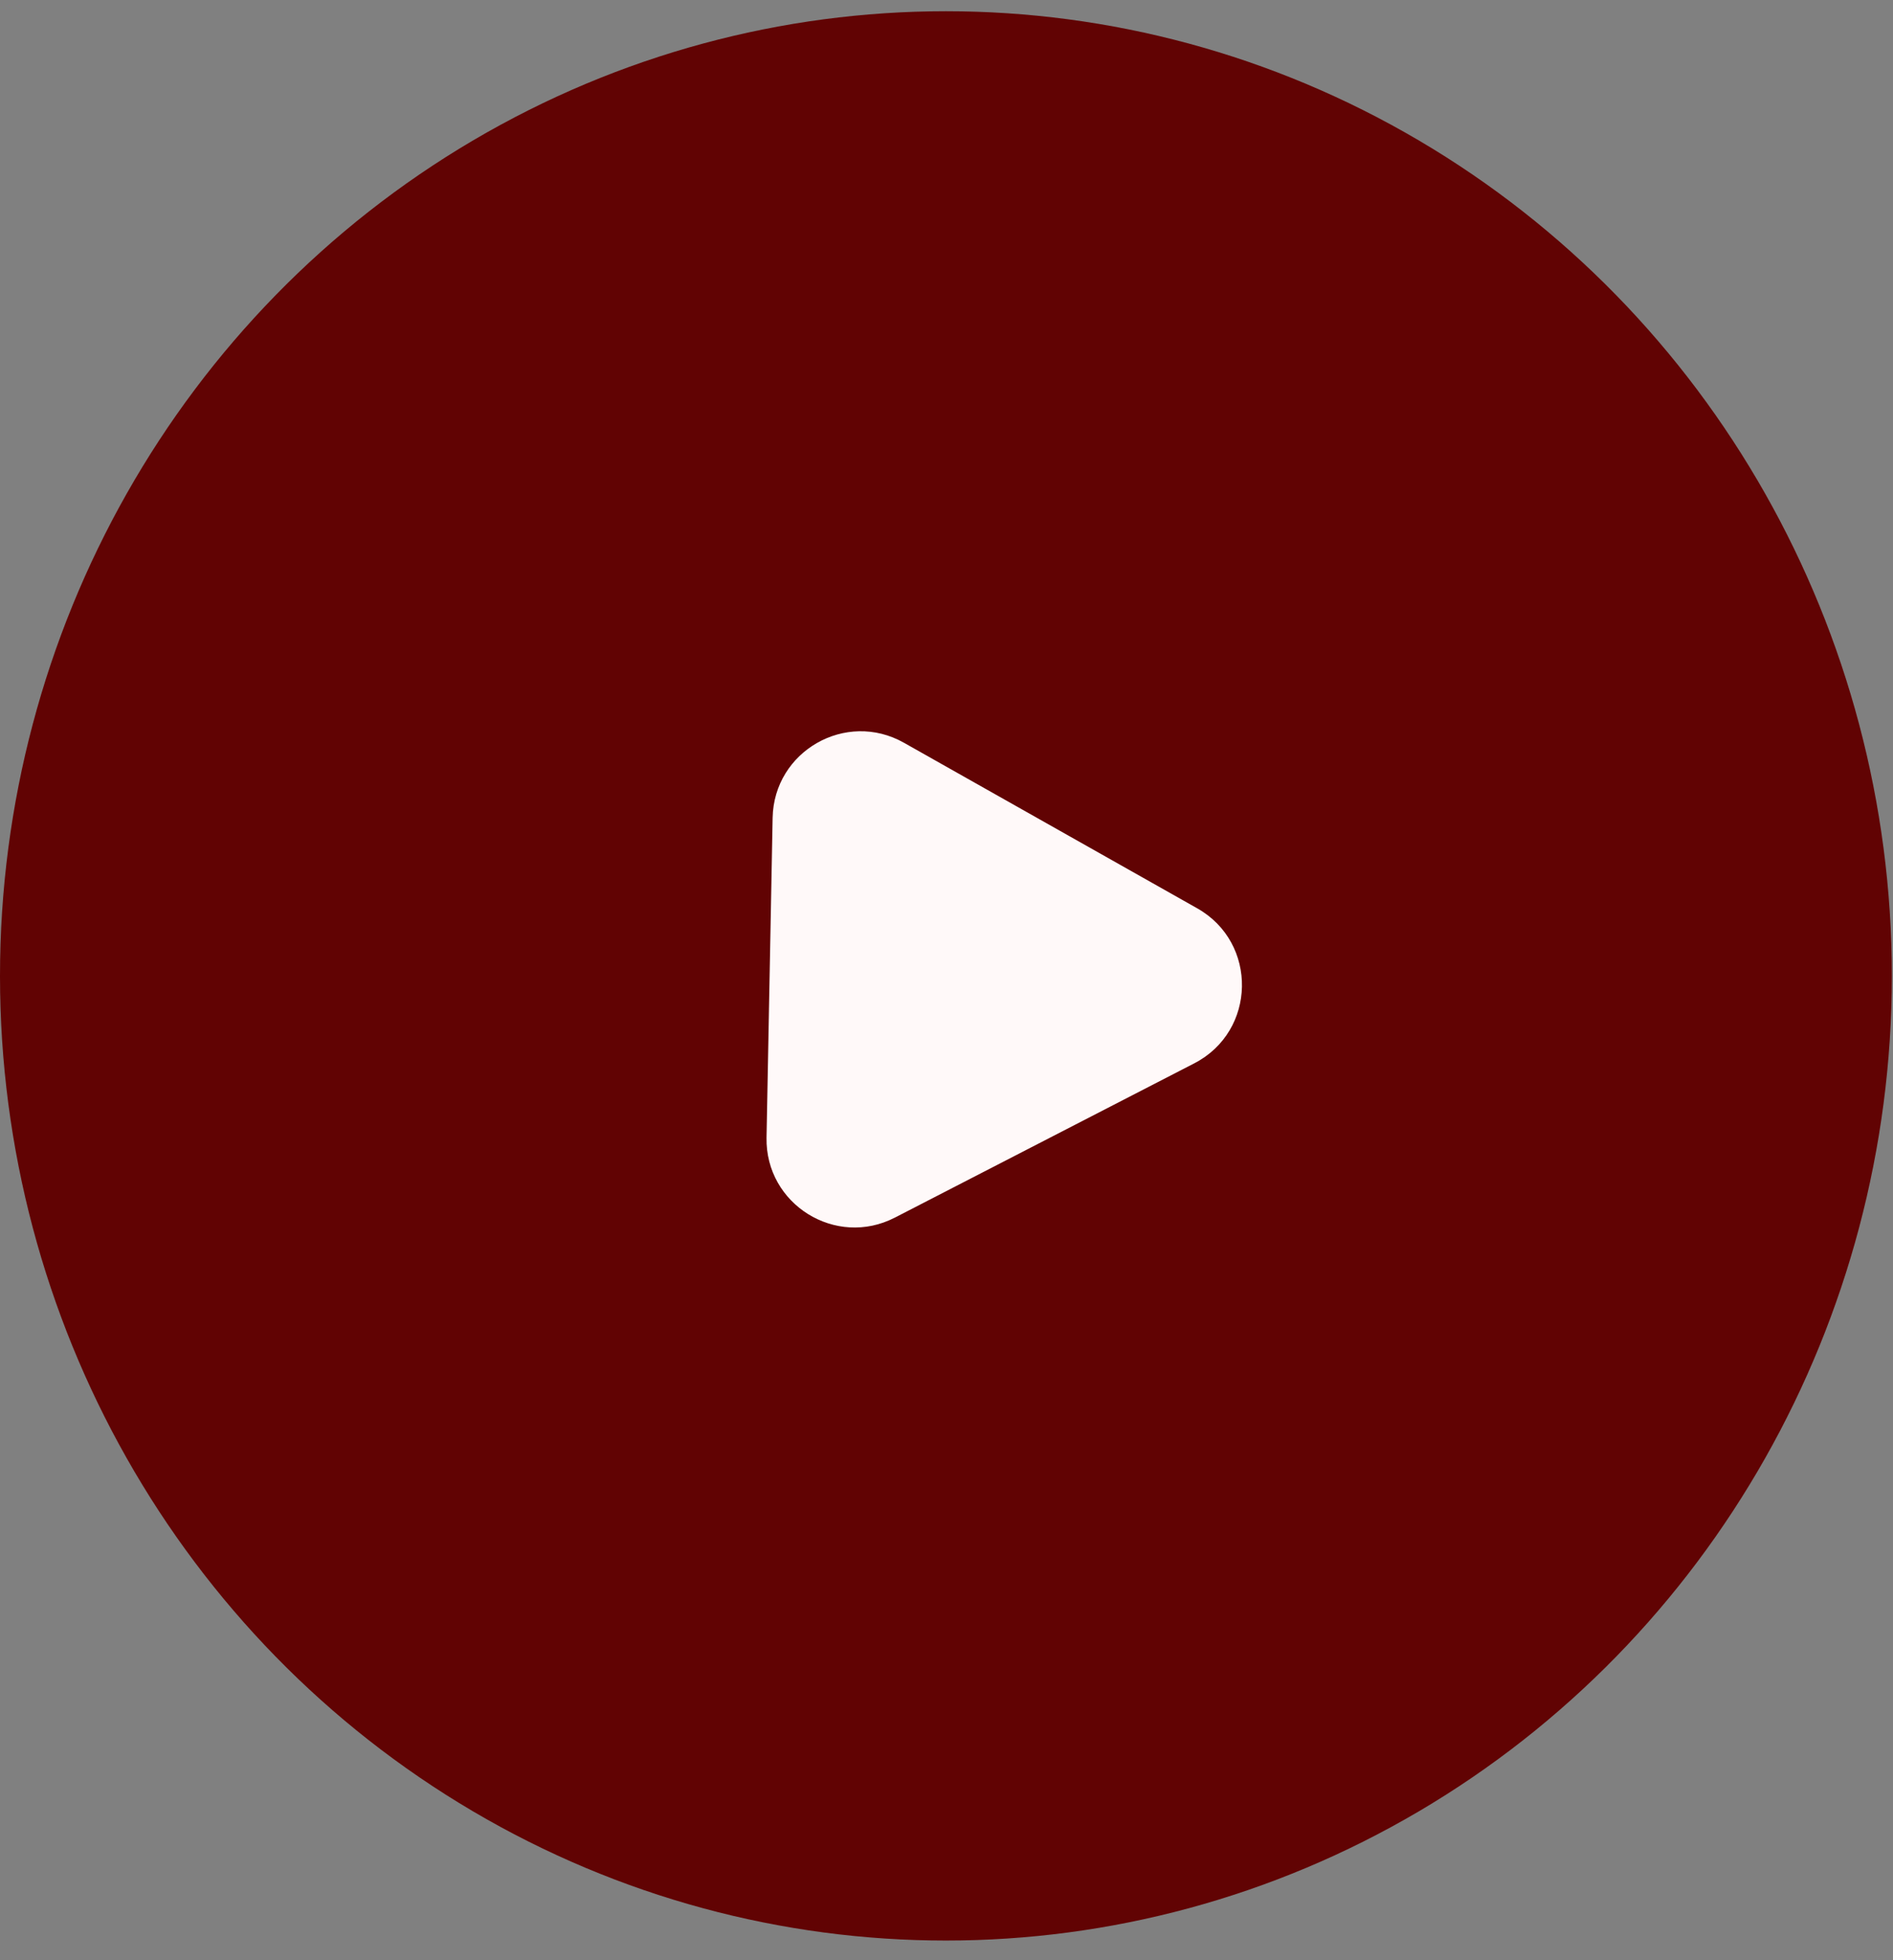
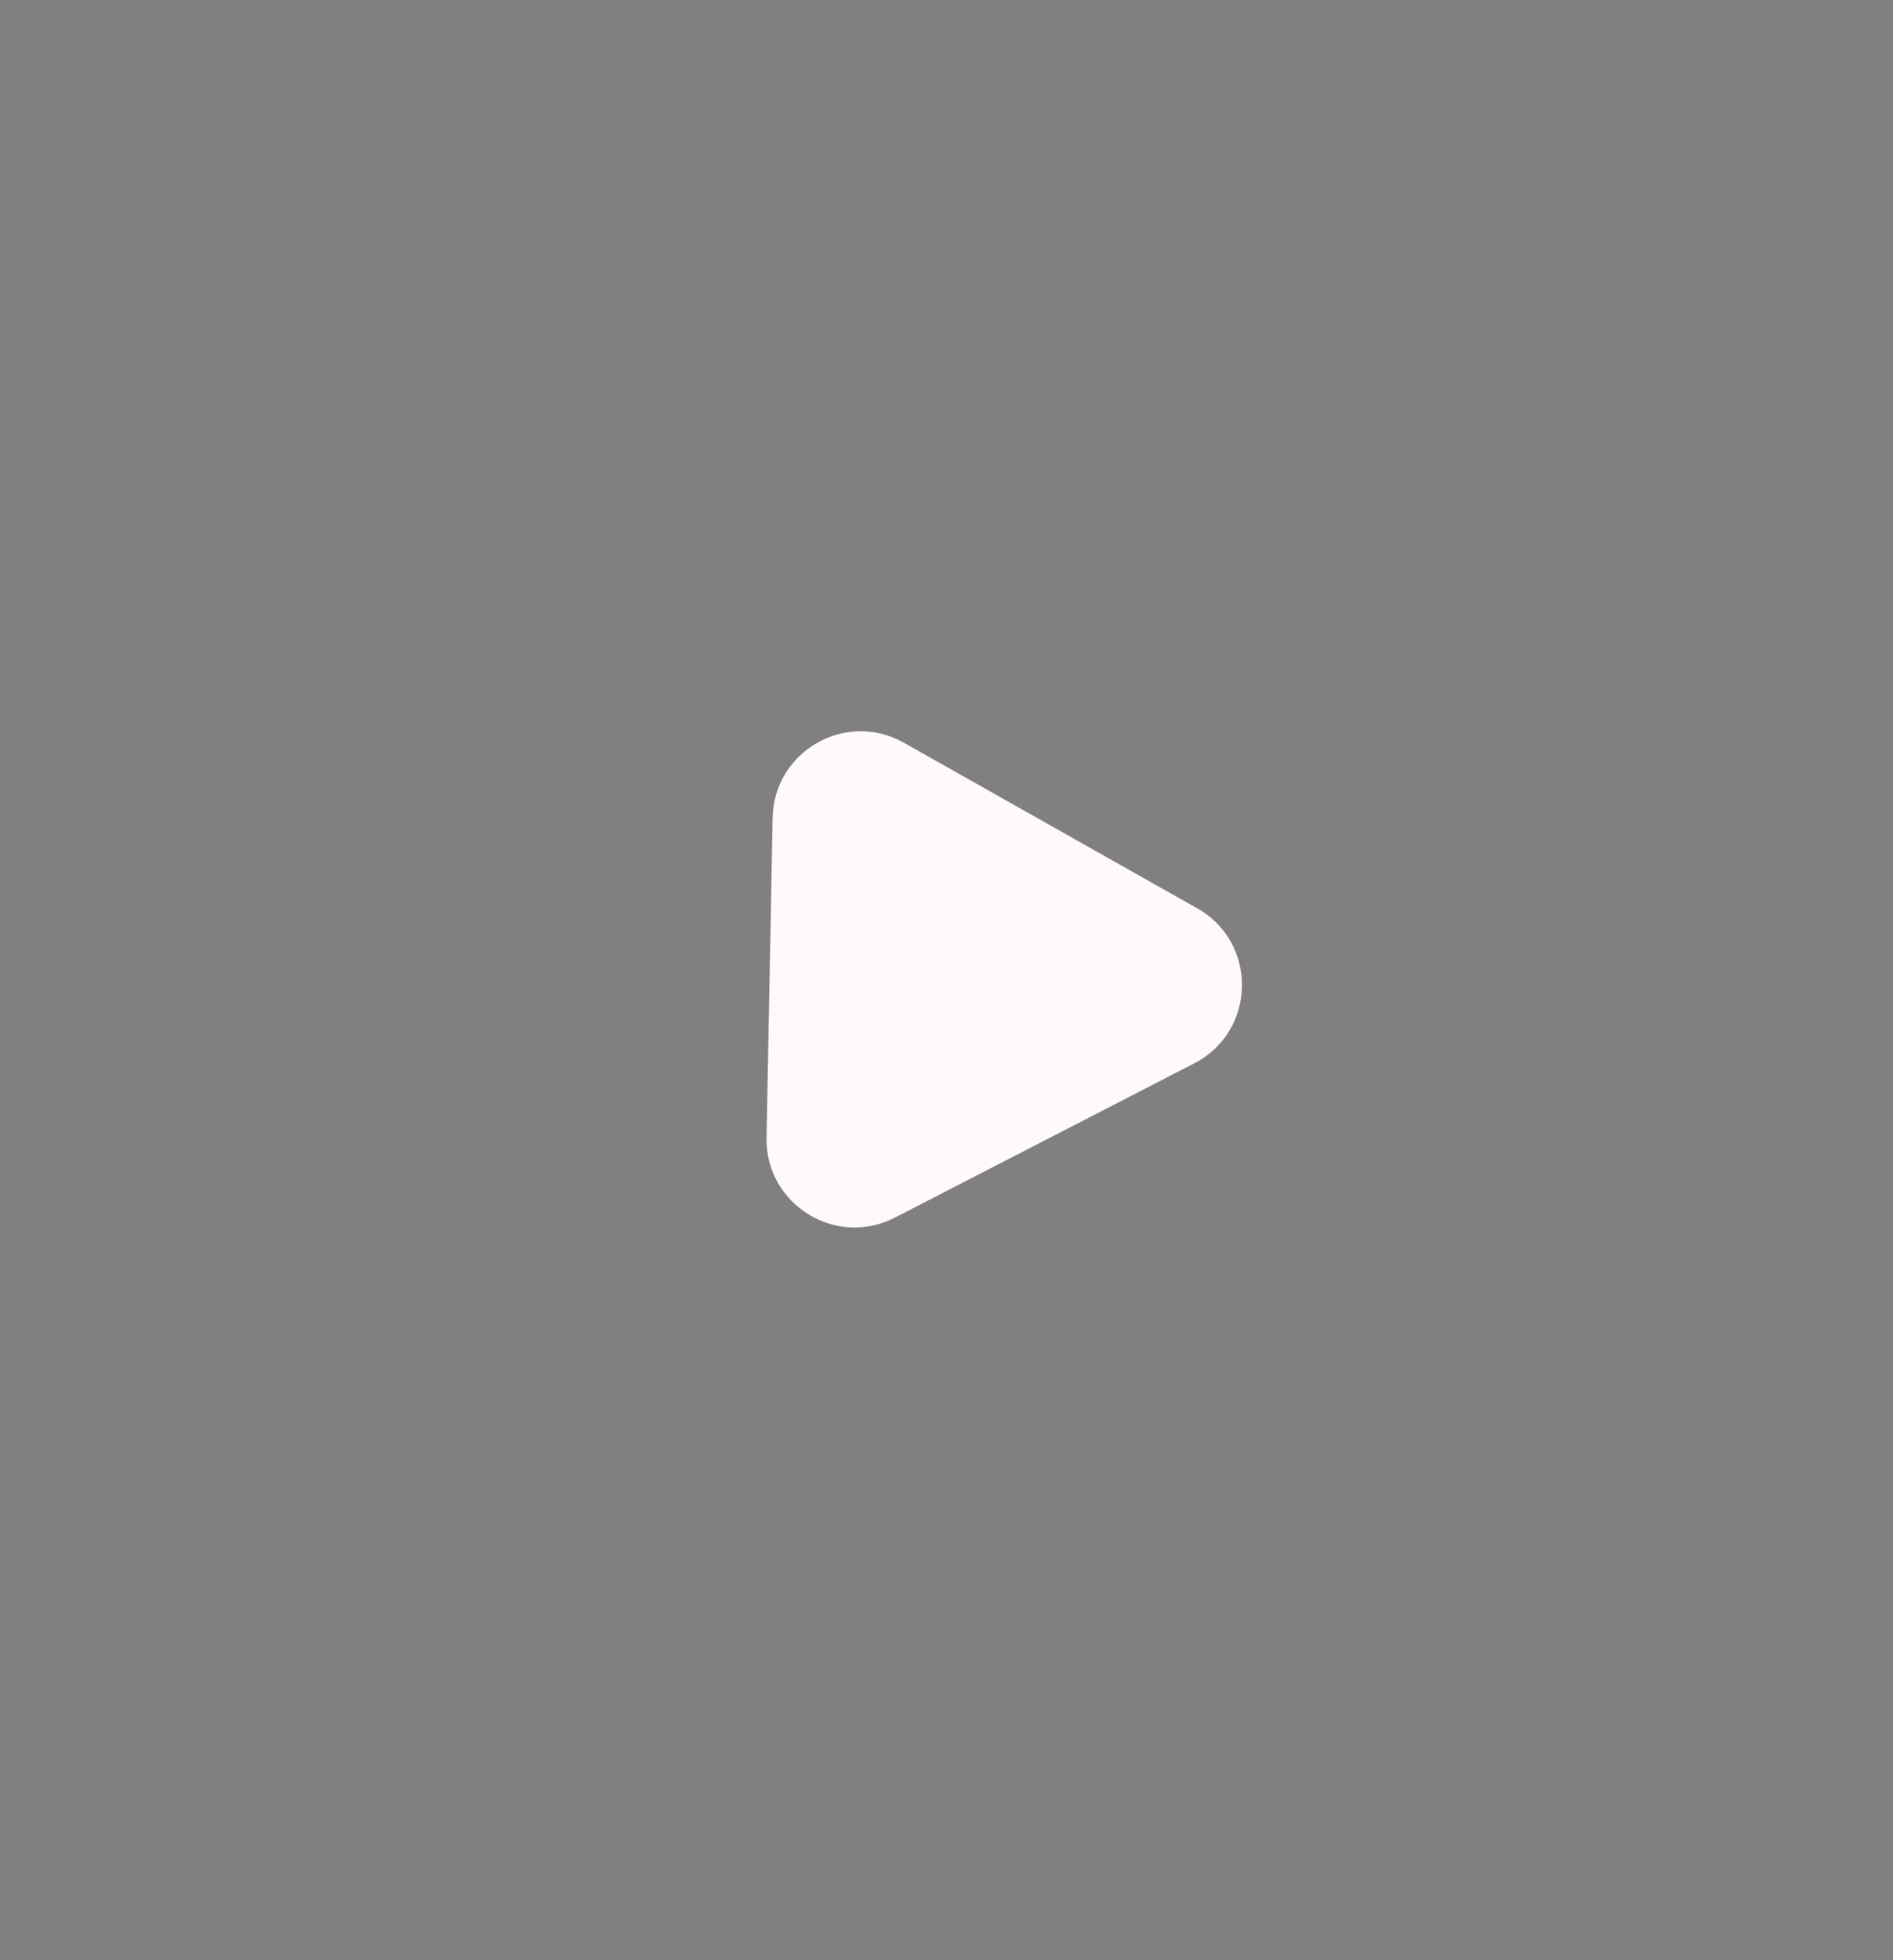
<svg xmlns="http://www.w3.org/2000/svg" width="86" height="89" viewBox="0 0 86 89" fill="none">
  <rect x="0" y="0" width="86" height="89" fill="#808080" stroke="none" />
-   <ellipse cx="42.974" cy="44.31" rx="42.974" ry="43.8" fill="#610303" />
  <path d="M54.389 41.241C57.161 42.805 57.084 46.824 54.255 48.281L40.655 55.285C37.963 56.671 34.767 54.68 34.824 51.652L35.101 37.132C35.159 34.104 38.429 32.236 41.066 33.724L54.389 41.241Z" fill="#FFF9F9" />
</svg>